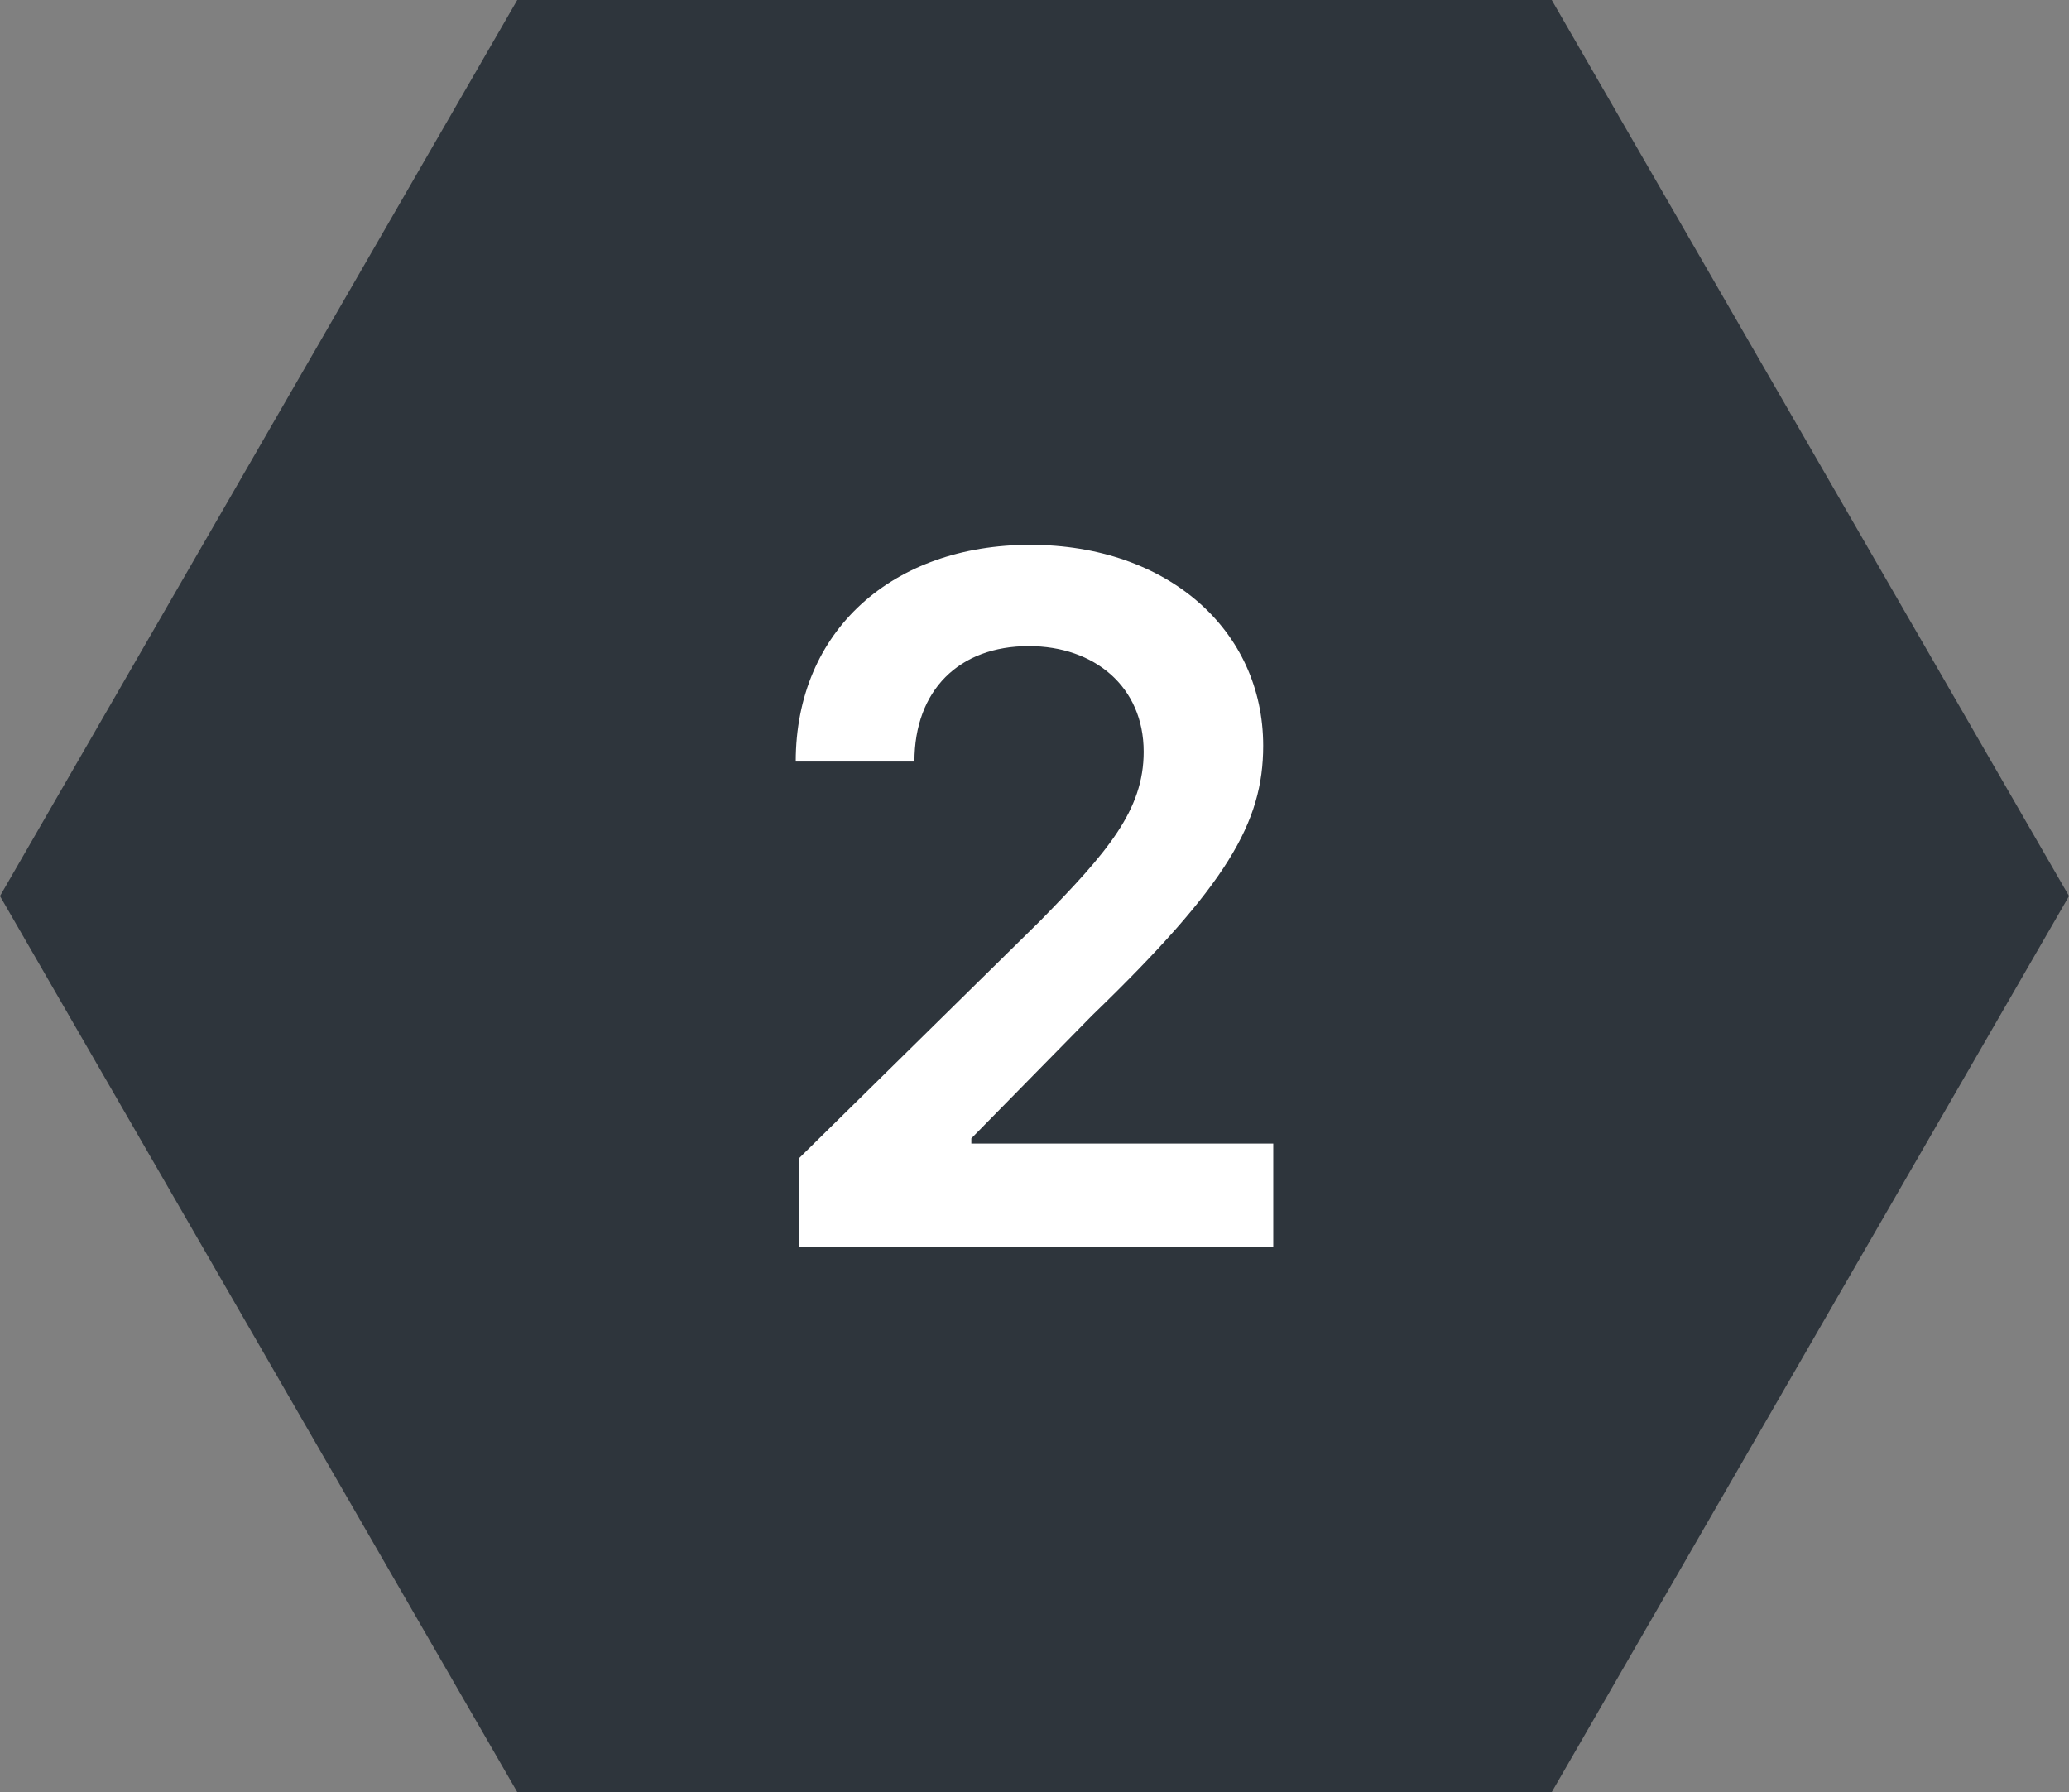
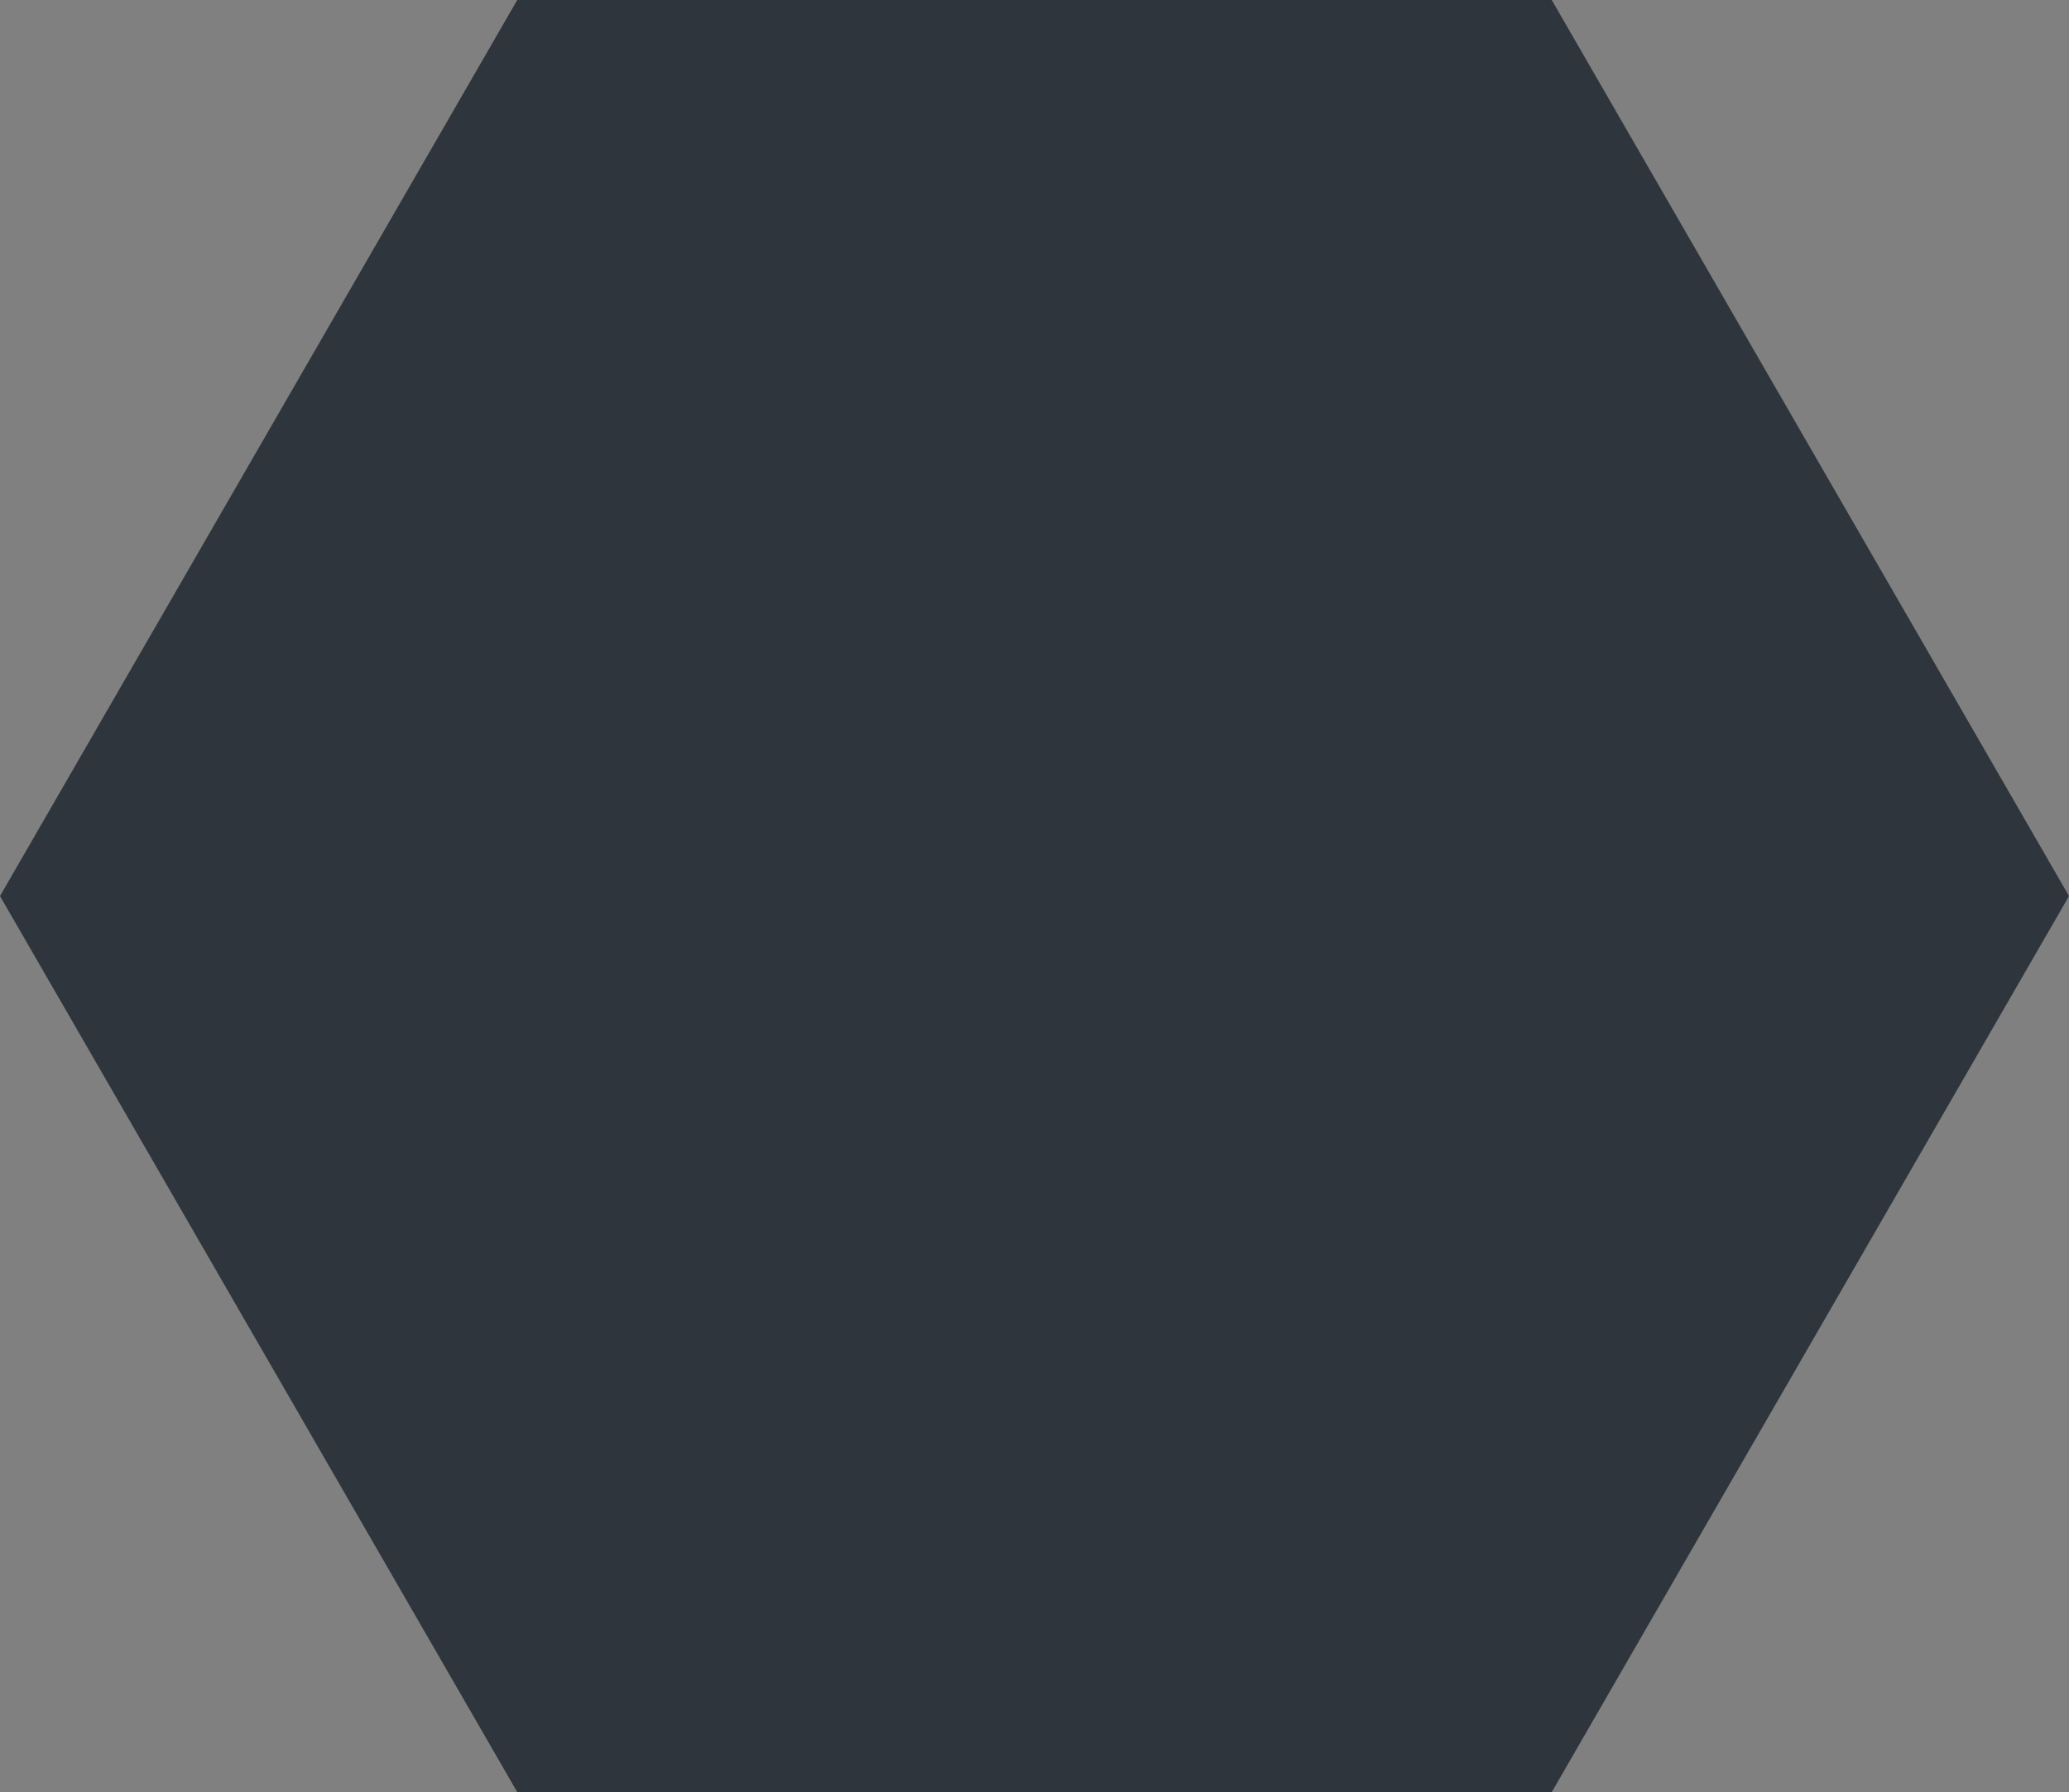
<svg xmlns="http://www.w3.org/2000/svg" id="_レイヤー_2" viewBox="0 0 76 65.82">
  <rect x="0" y="0" width="76" height="65.82" fill="#808080" stroke="none" />
  <g id="_レイヤー_1-2">
    <polygon points="57 0 19 0 0 32.91 19 65.82 57 65.82 76 32.91 57 0" fill="#2e353c" fill-rule="evenodd" stroke-width="0" />
-     <path d="M29.36,42.53l8.84-8.7c2.48-2.53,3.81-4.07,3.81-6.22,0-2.39-1.81-3.88-4.22-3.88-2.56,0-4.2,1.62-4.2,4.24h-4.36c0-4.82,3.57-7.96,8.61-7.96s8.56,3.13,8.56,7.38c0,2.82-1.32,5.11-6.29,9.91l-4.43,4.51v.19h11.09v3.81h-17.41v-3.28Z" fill="#fff" stroke-width="0" />
  </g>
</svg>